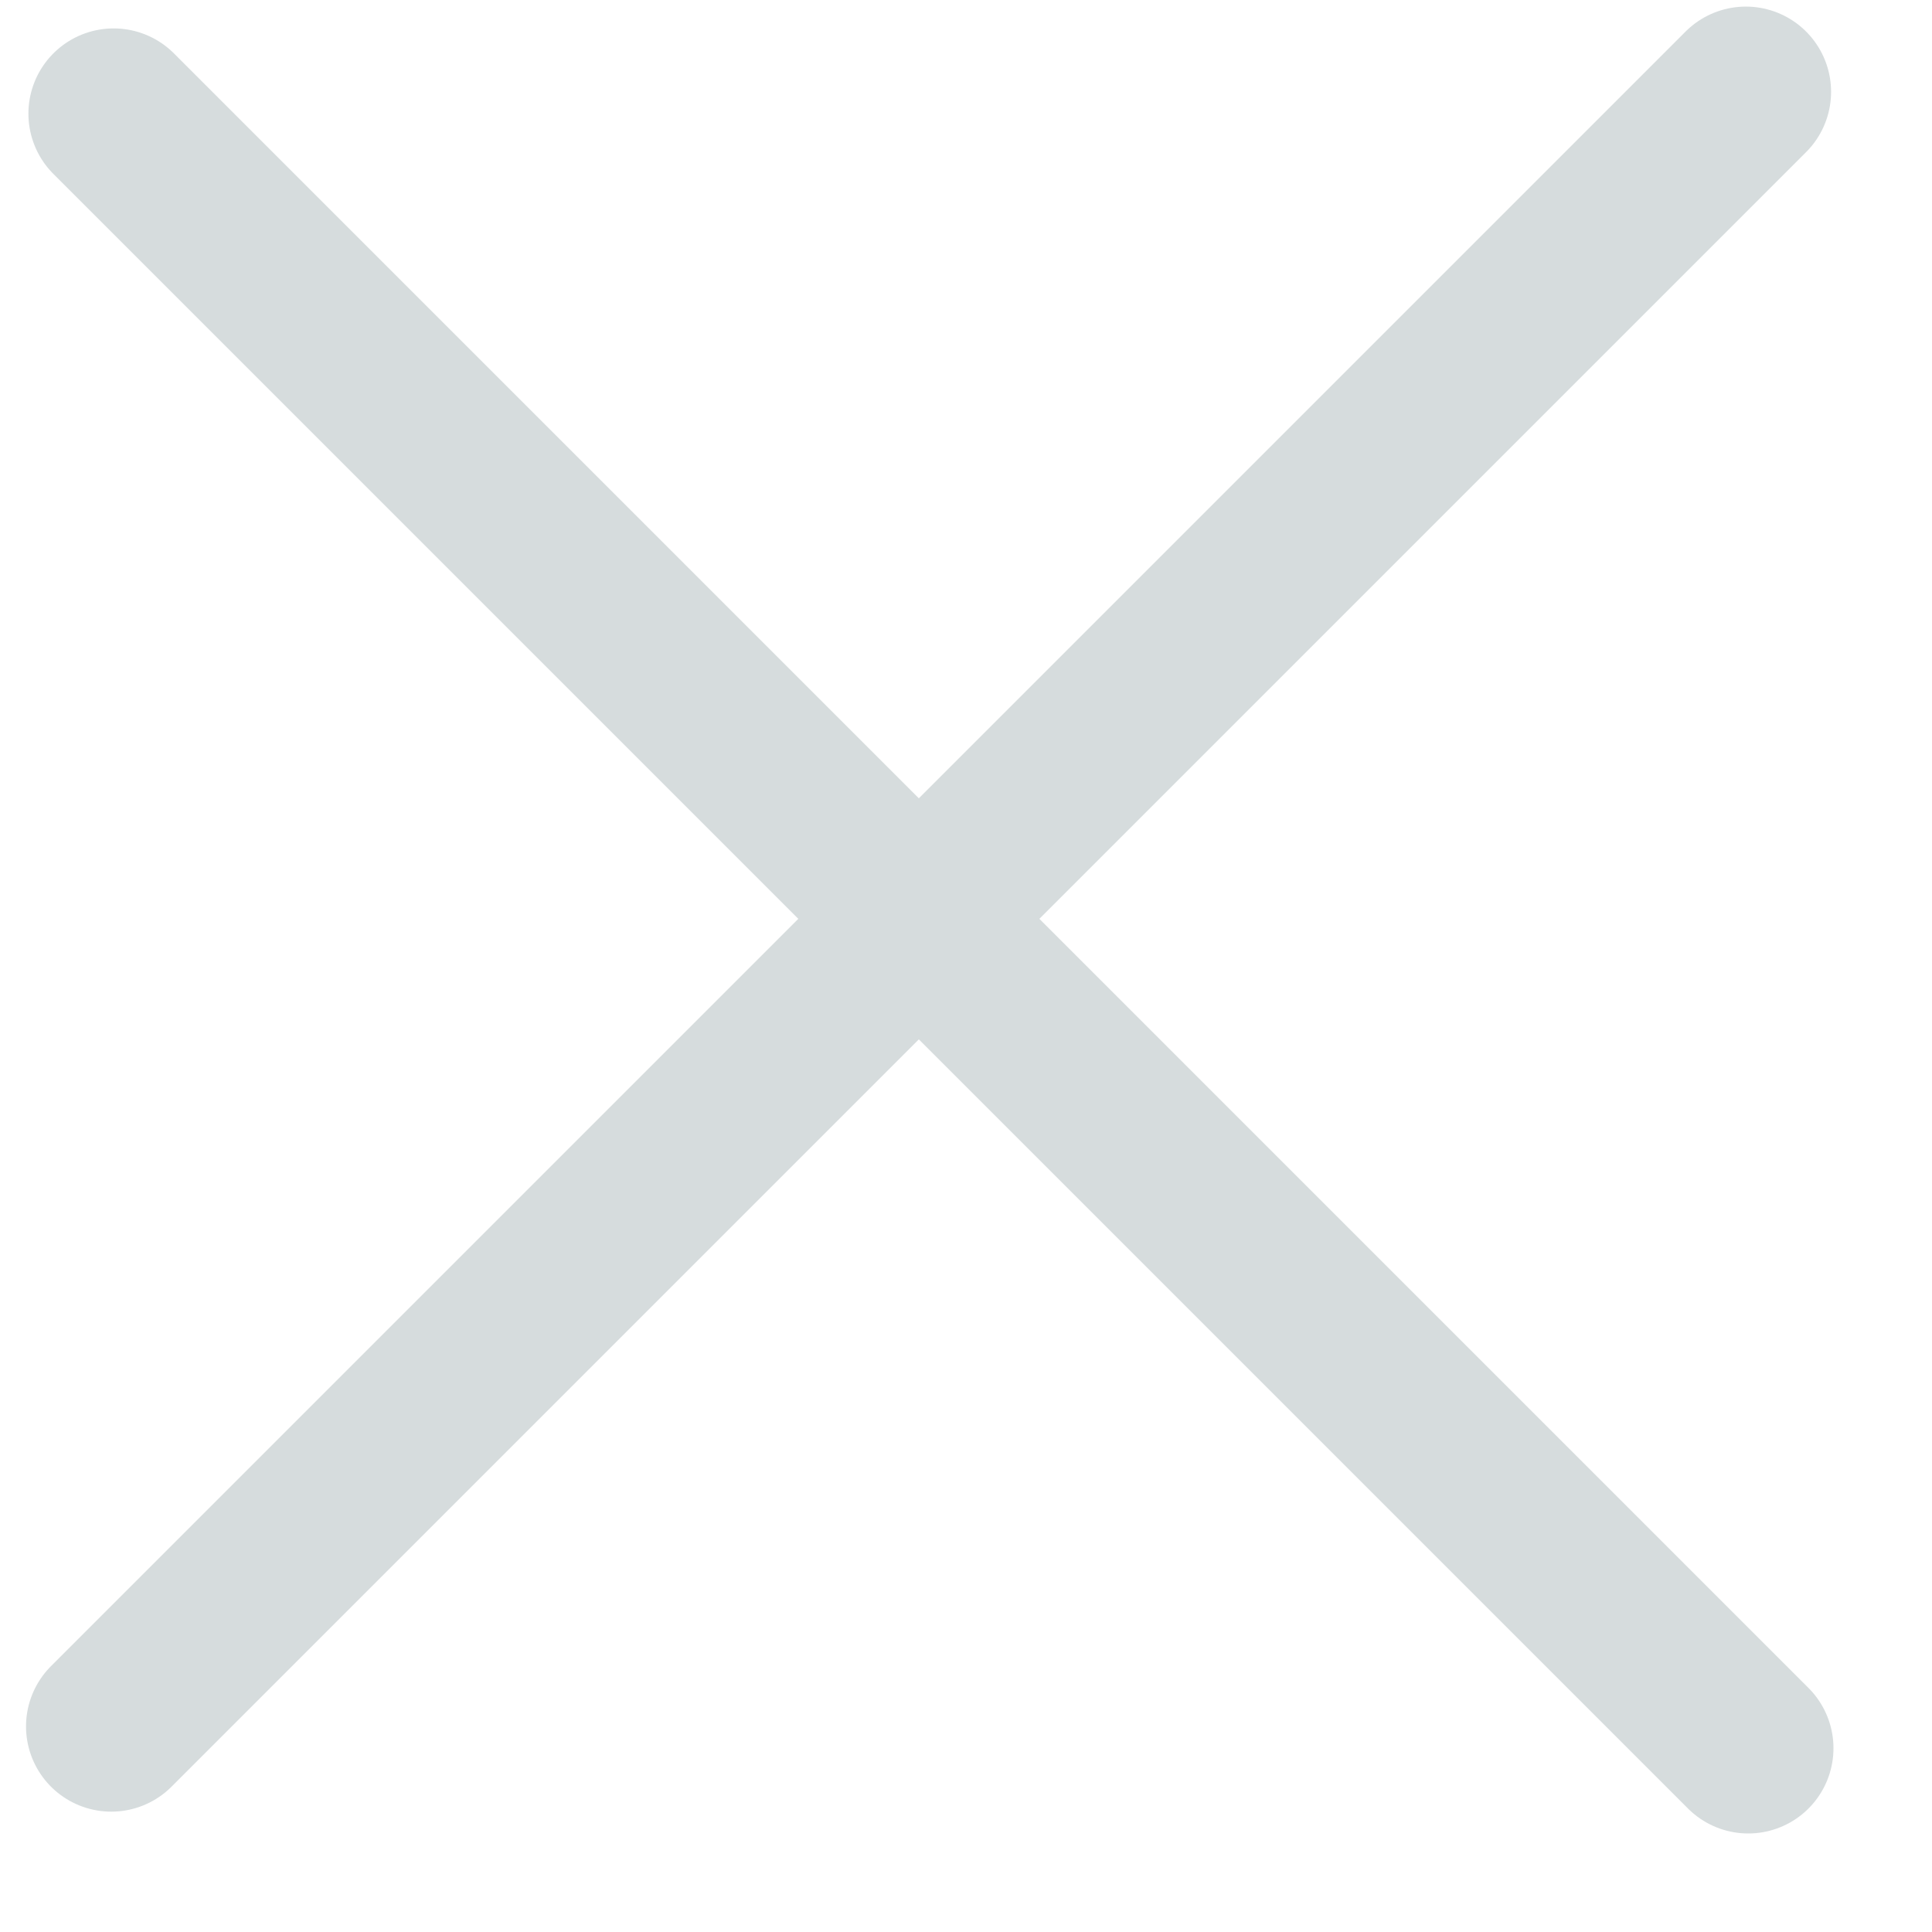
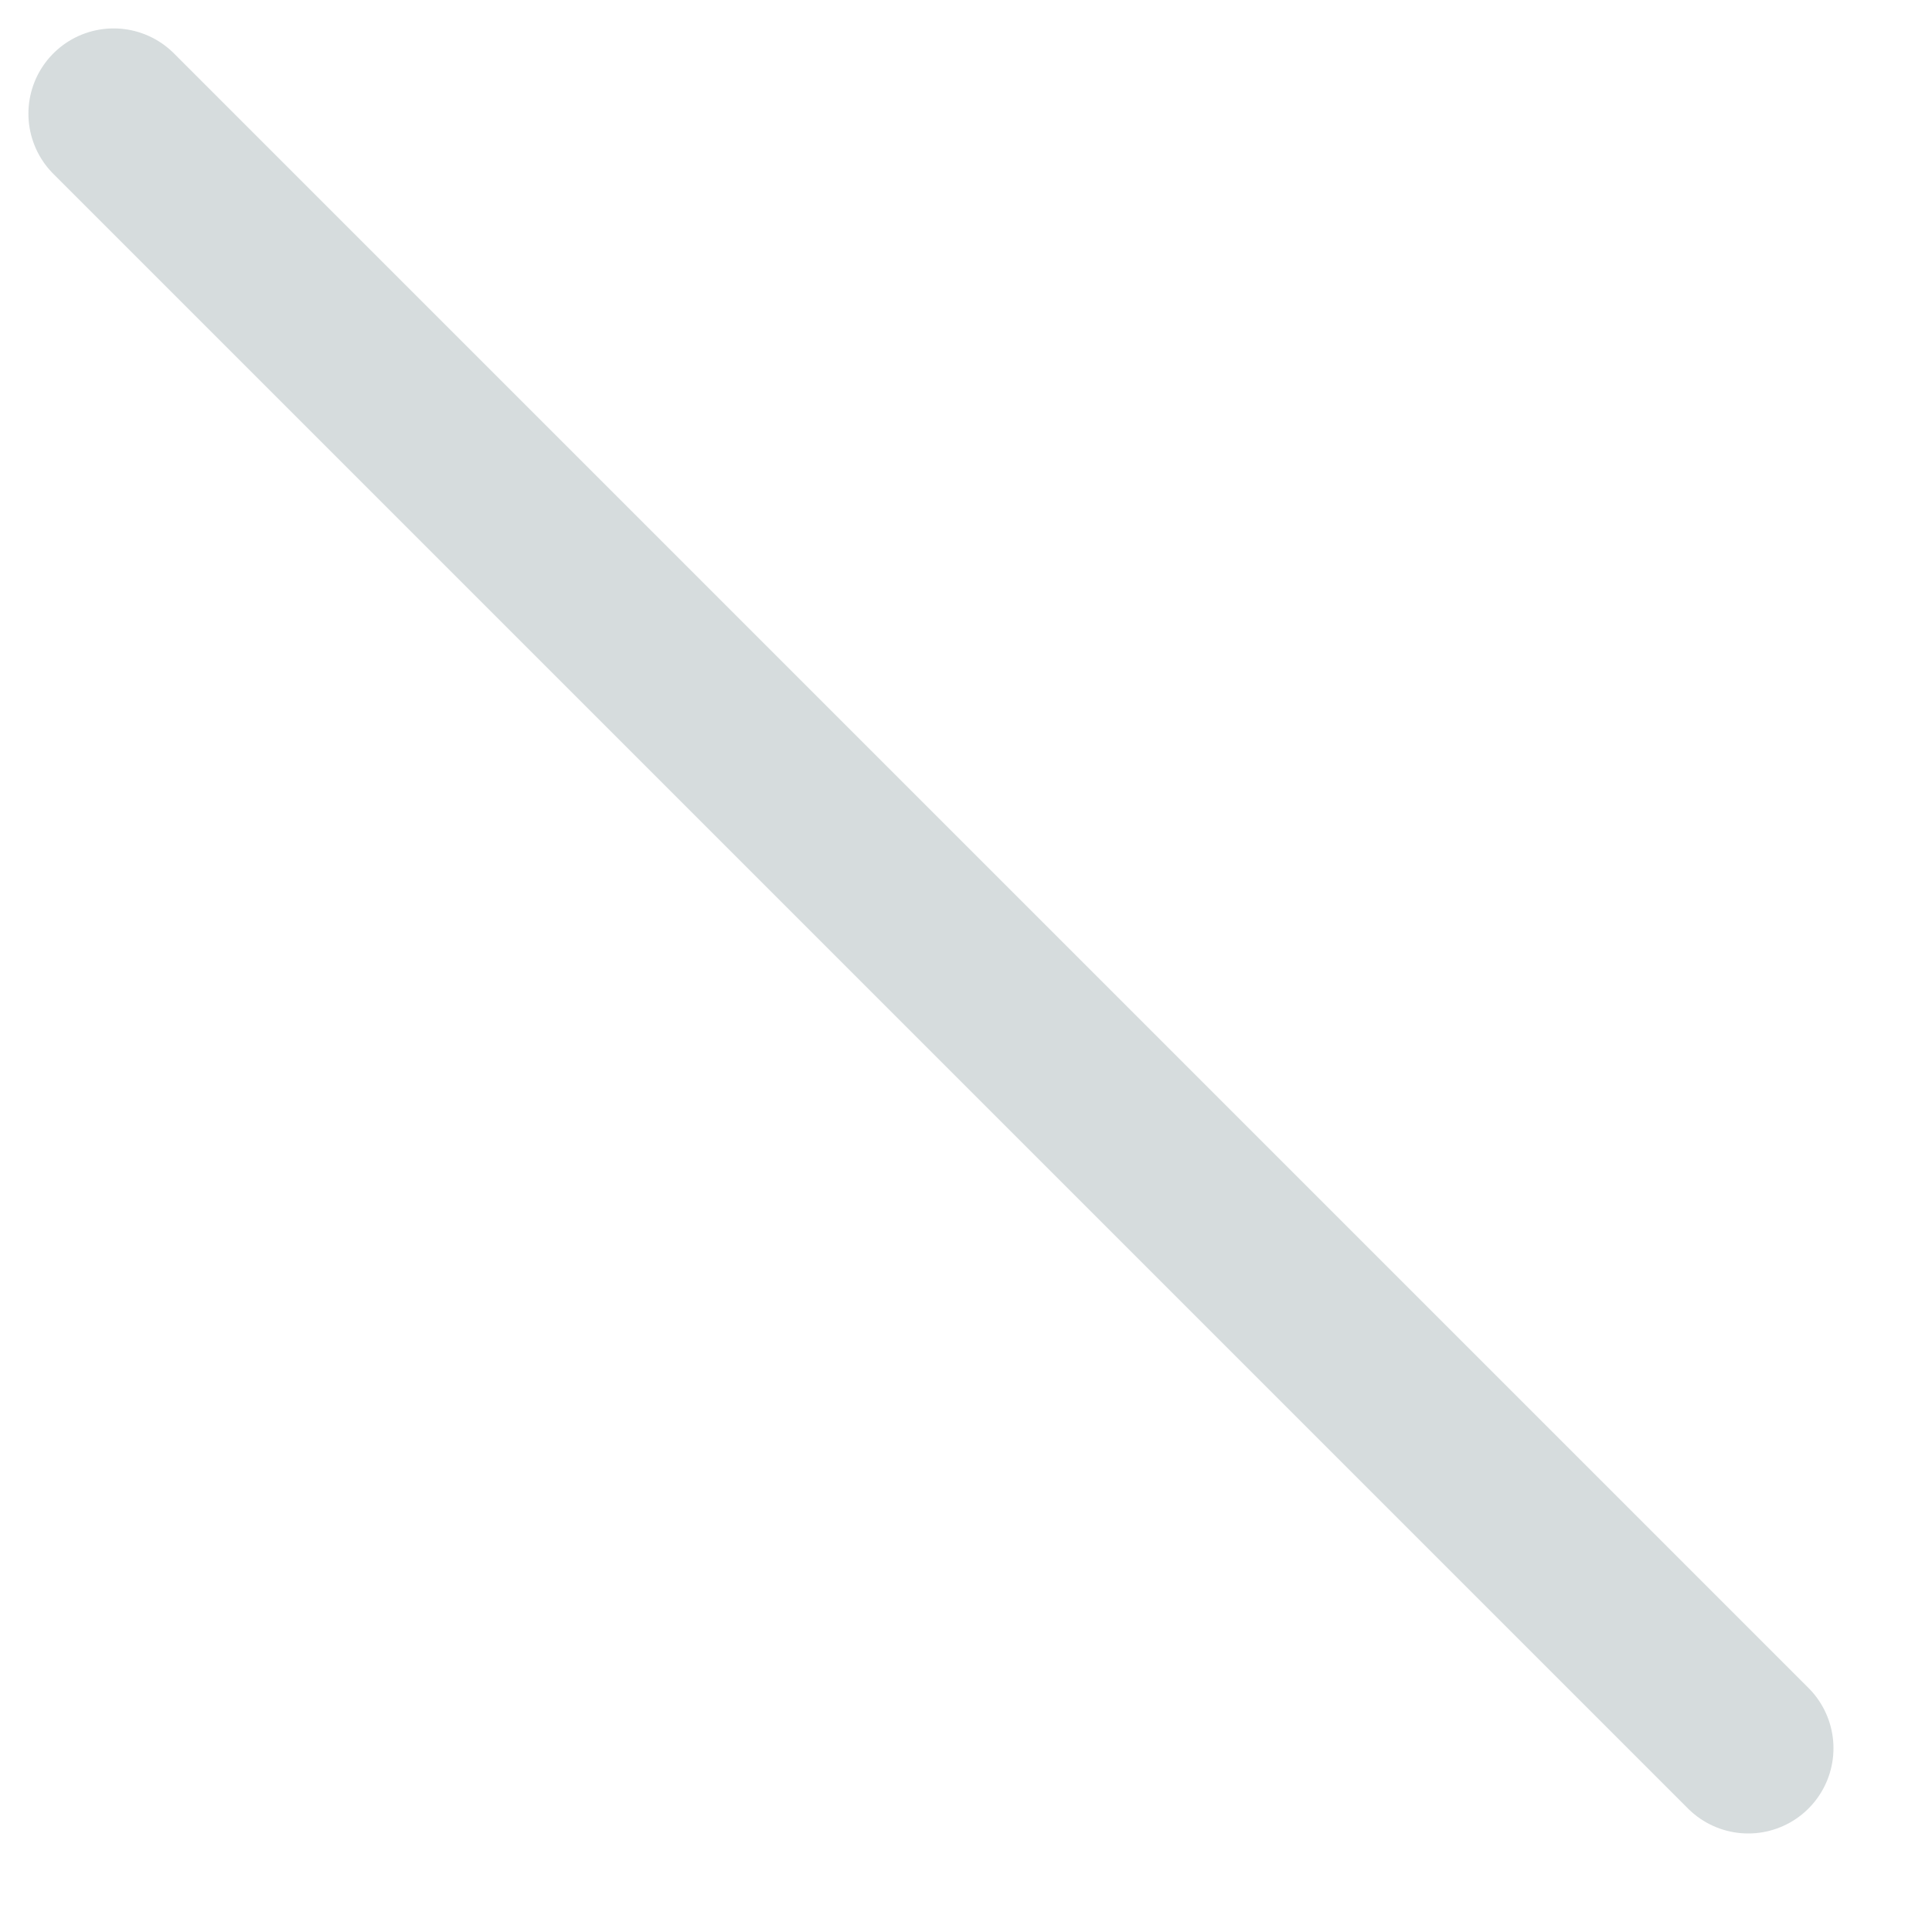
<svg xmlns="http://www.w3.org/2000/svg" width="17" height="17" viewBox="0 0 17 17" fill="none">
-   <path d="M0.979 15.191L15.362 0.808" stroke="#D6DCDD" stroke-width="1.5" stroke-linecap="round" stroke-linejoin="round" />
  <path d="M1 1L15.383 15.383" stroke="#D6DCDD" stroke-width="1.5" stroke-linecap="round" stroke-linejoin="round" />
</svg>